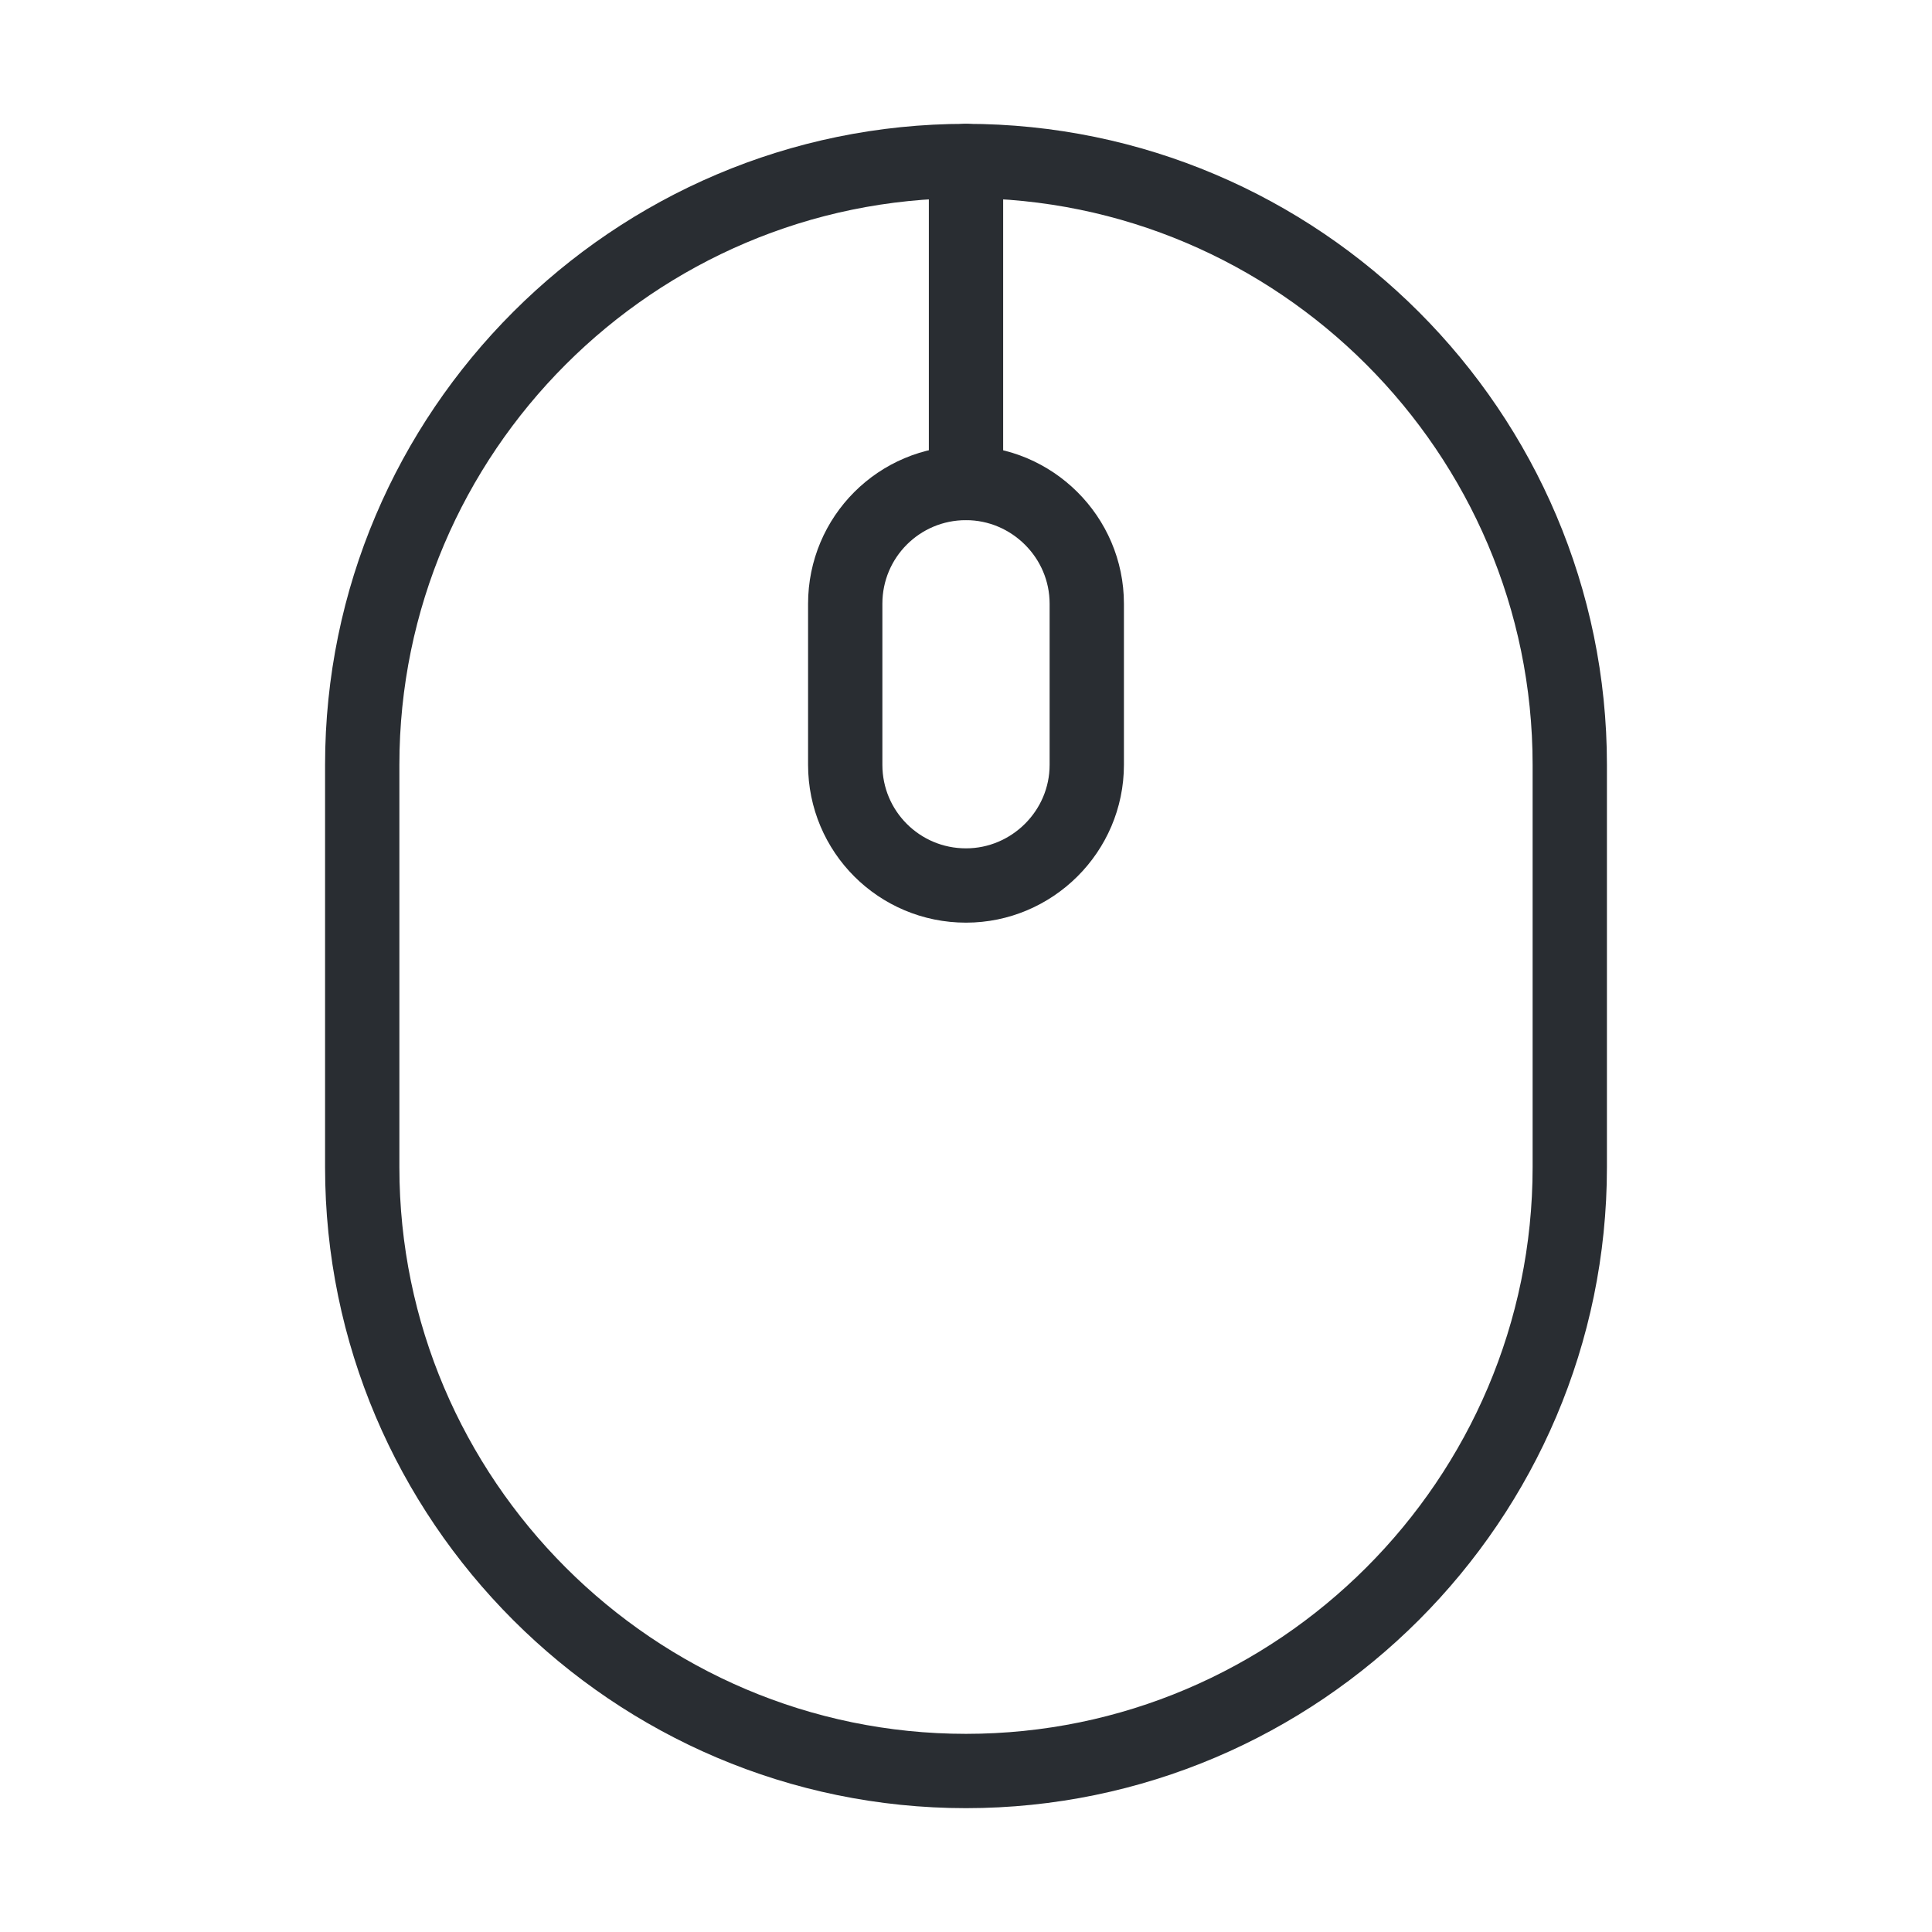
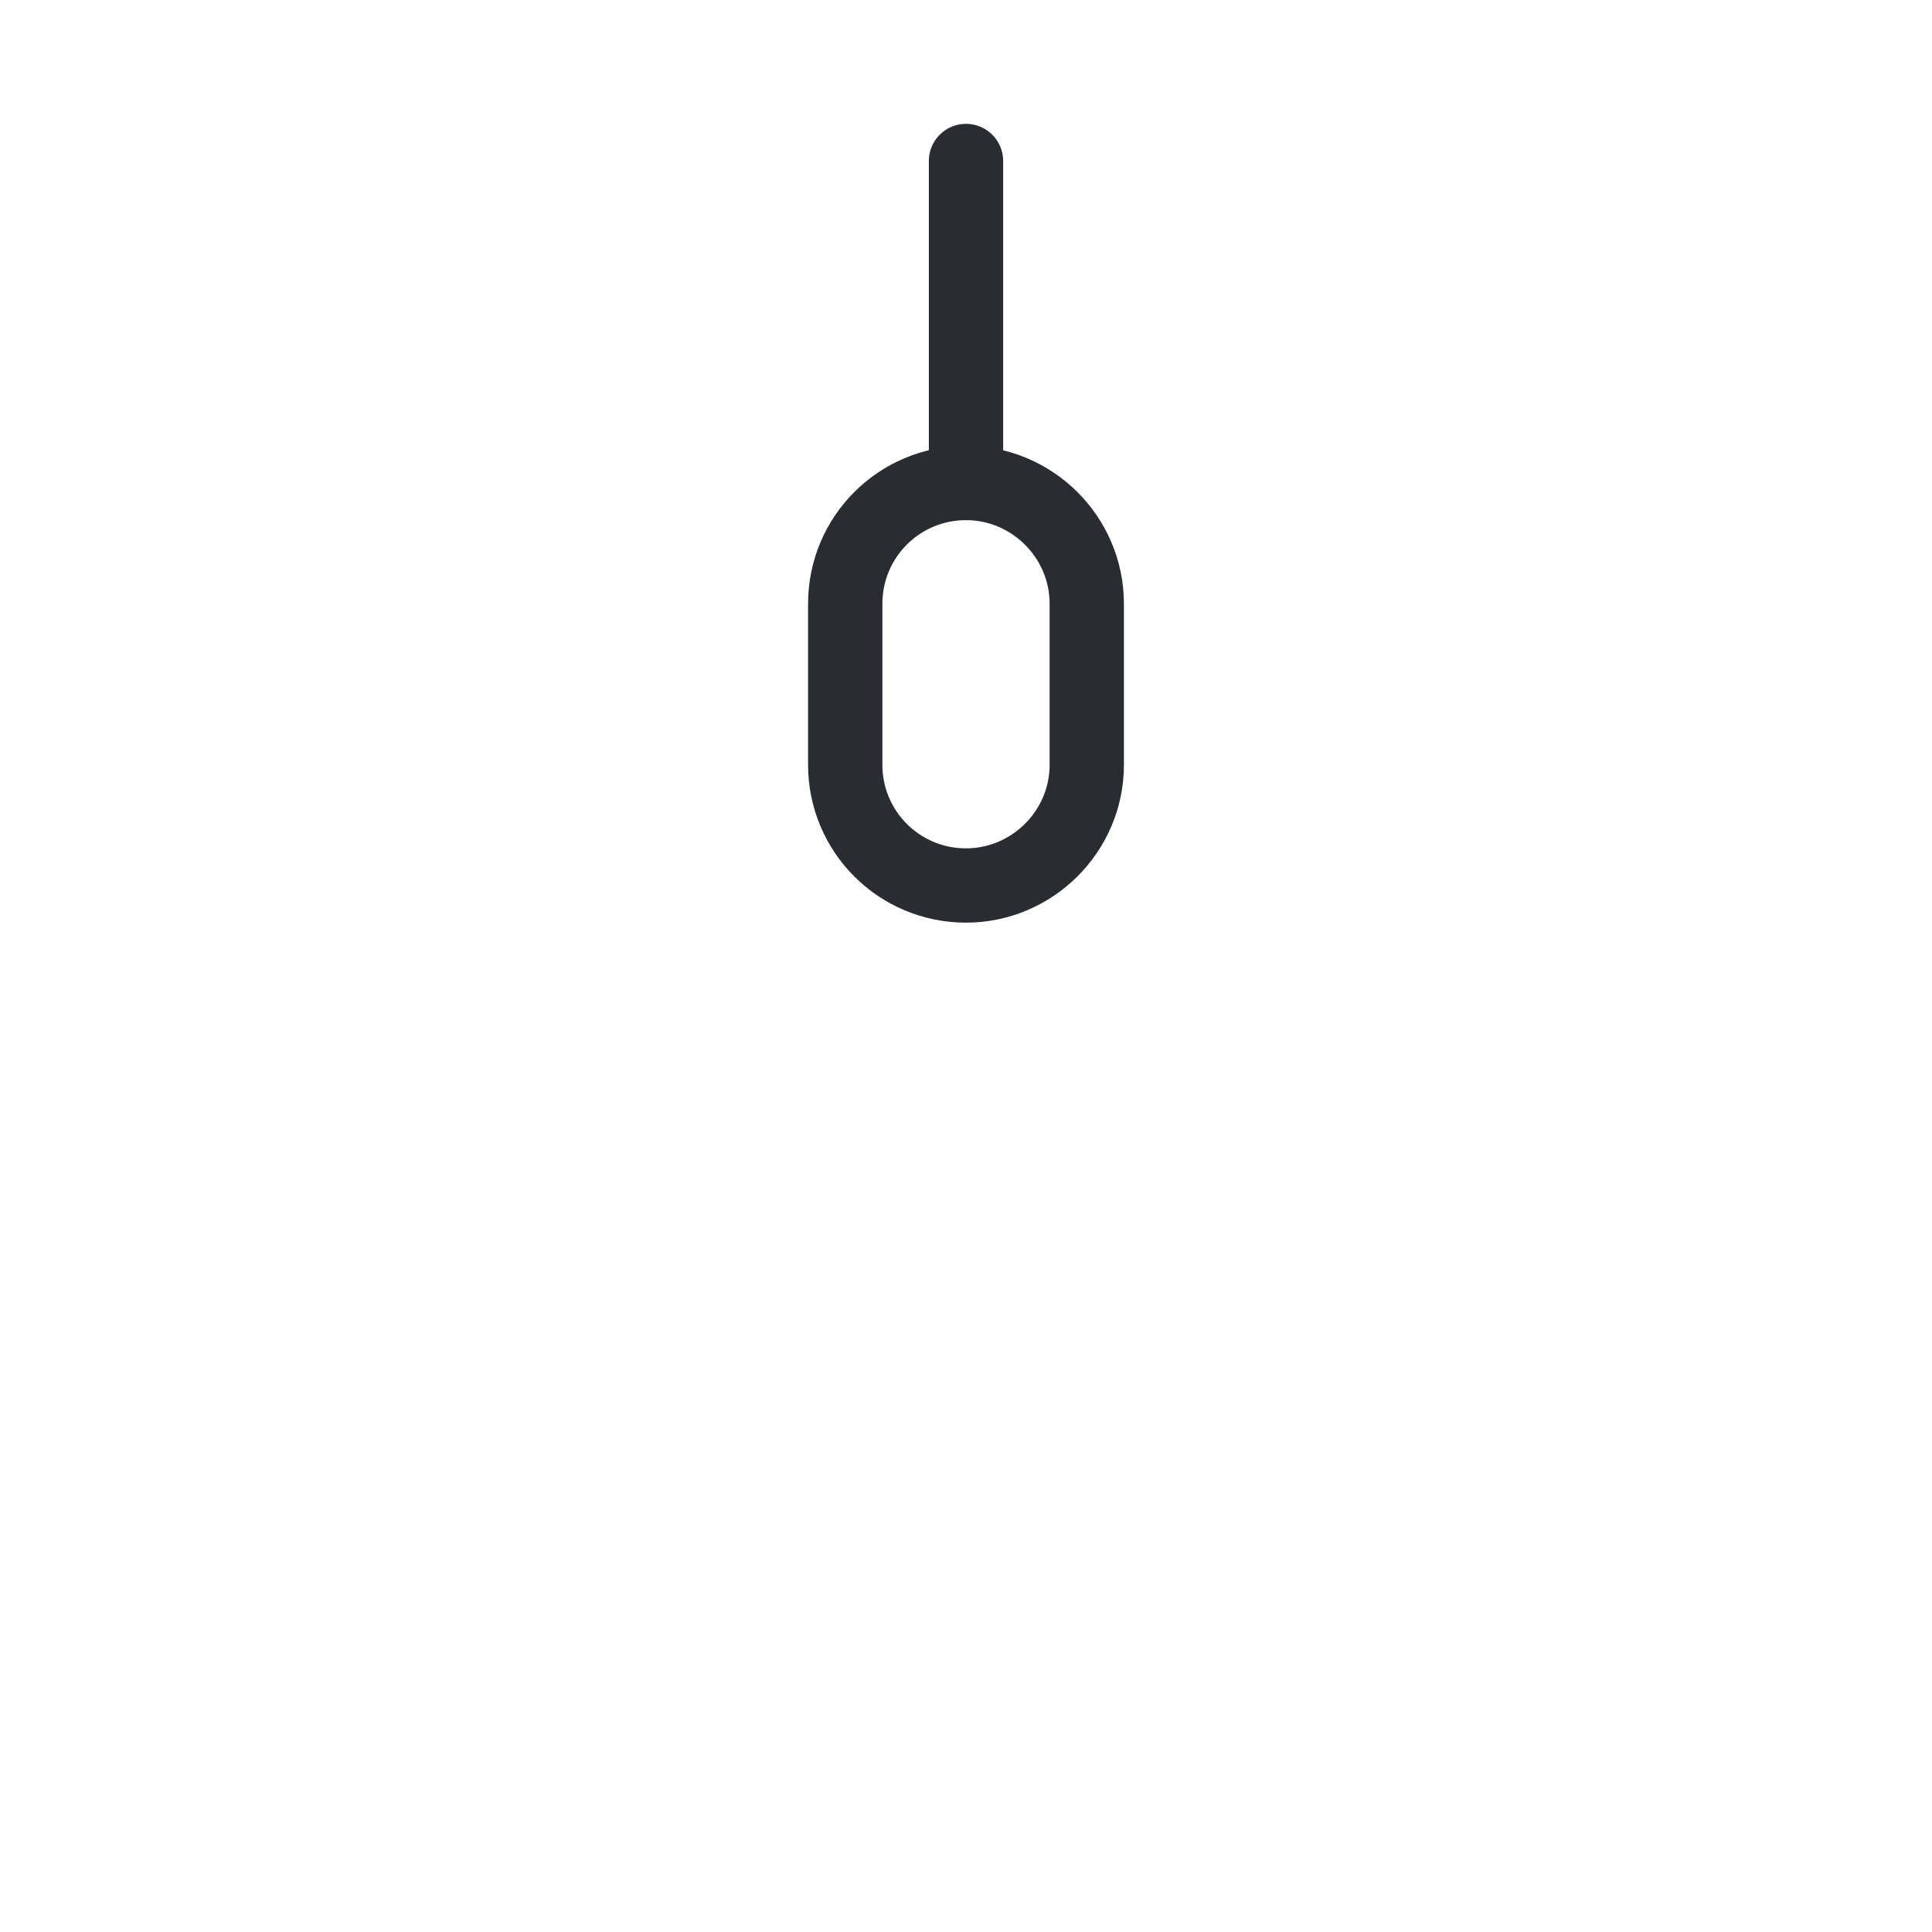
<svg xmlns="http://www.w3.org/2000/svg" width="39" height="39" viewBox="0 0 39 39" fill="none">
-   <path d="M19.5 35.75C26.211 35.75 31.688 30.274 31.688 23.562V15.438C31.688 8.726 26.211 3.25 19.5 3.25C12.789 3.25 7.312 8.726 7.312 15.438V23.562C7.312 30.274 12.789 35.75 19.5 35.75Z" stroke="#292D32" stroke-width="1.5" stroke-linecap="round" stroke-linejoin="round" />
  <path d="M19.5 17.875C18.151 17.875 17.062 16.786 17.062 15.438V12.188C17.062 10.839 18.151 9.75 19.5 9.75C20.832 9.75 21.938 10.839 21.938 12.188V15.438C21.938 16.786 20.832 17.875 19.5 17.875Z" stroke="#292D32" stroke-width="1.5" stroke-linecap="round" stroke-linejoin="round" />
  <path d="M19.5 9.75V3.25" stroke="#292D32" stroke-width="1.5" stroke-linecap="round" stroke-linejoin="round" />
</svg>